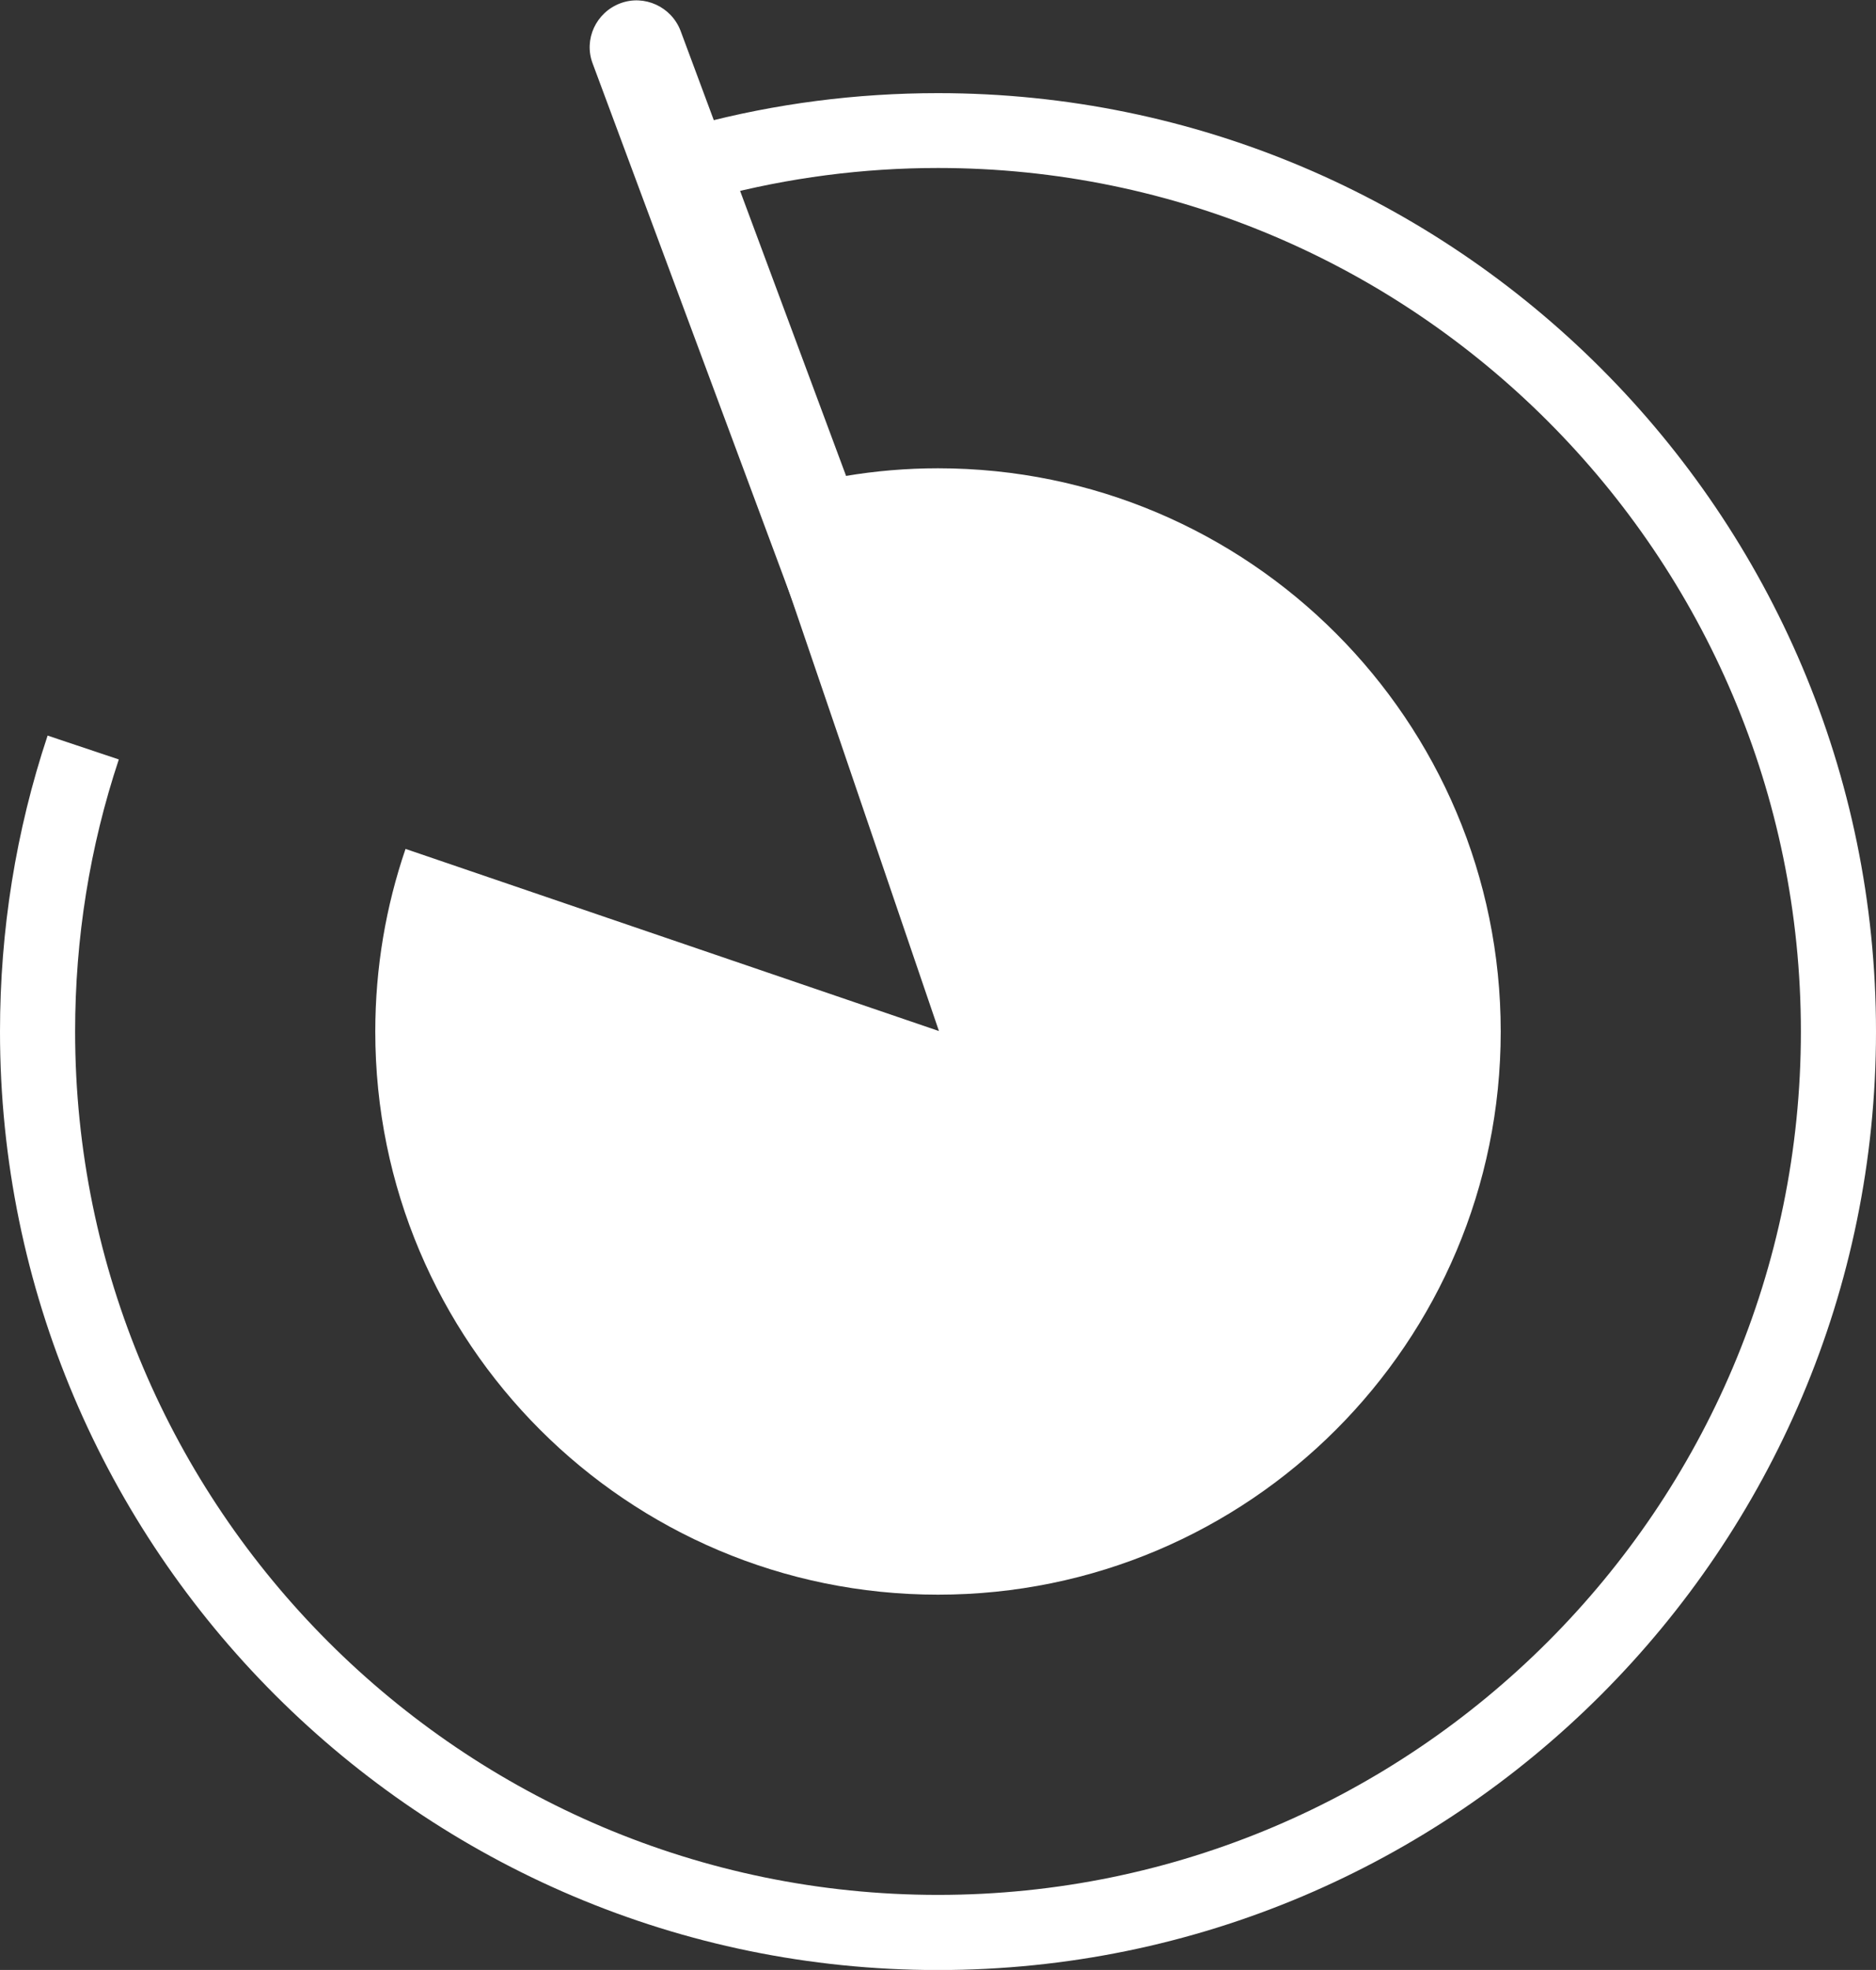
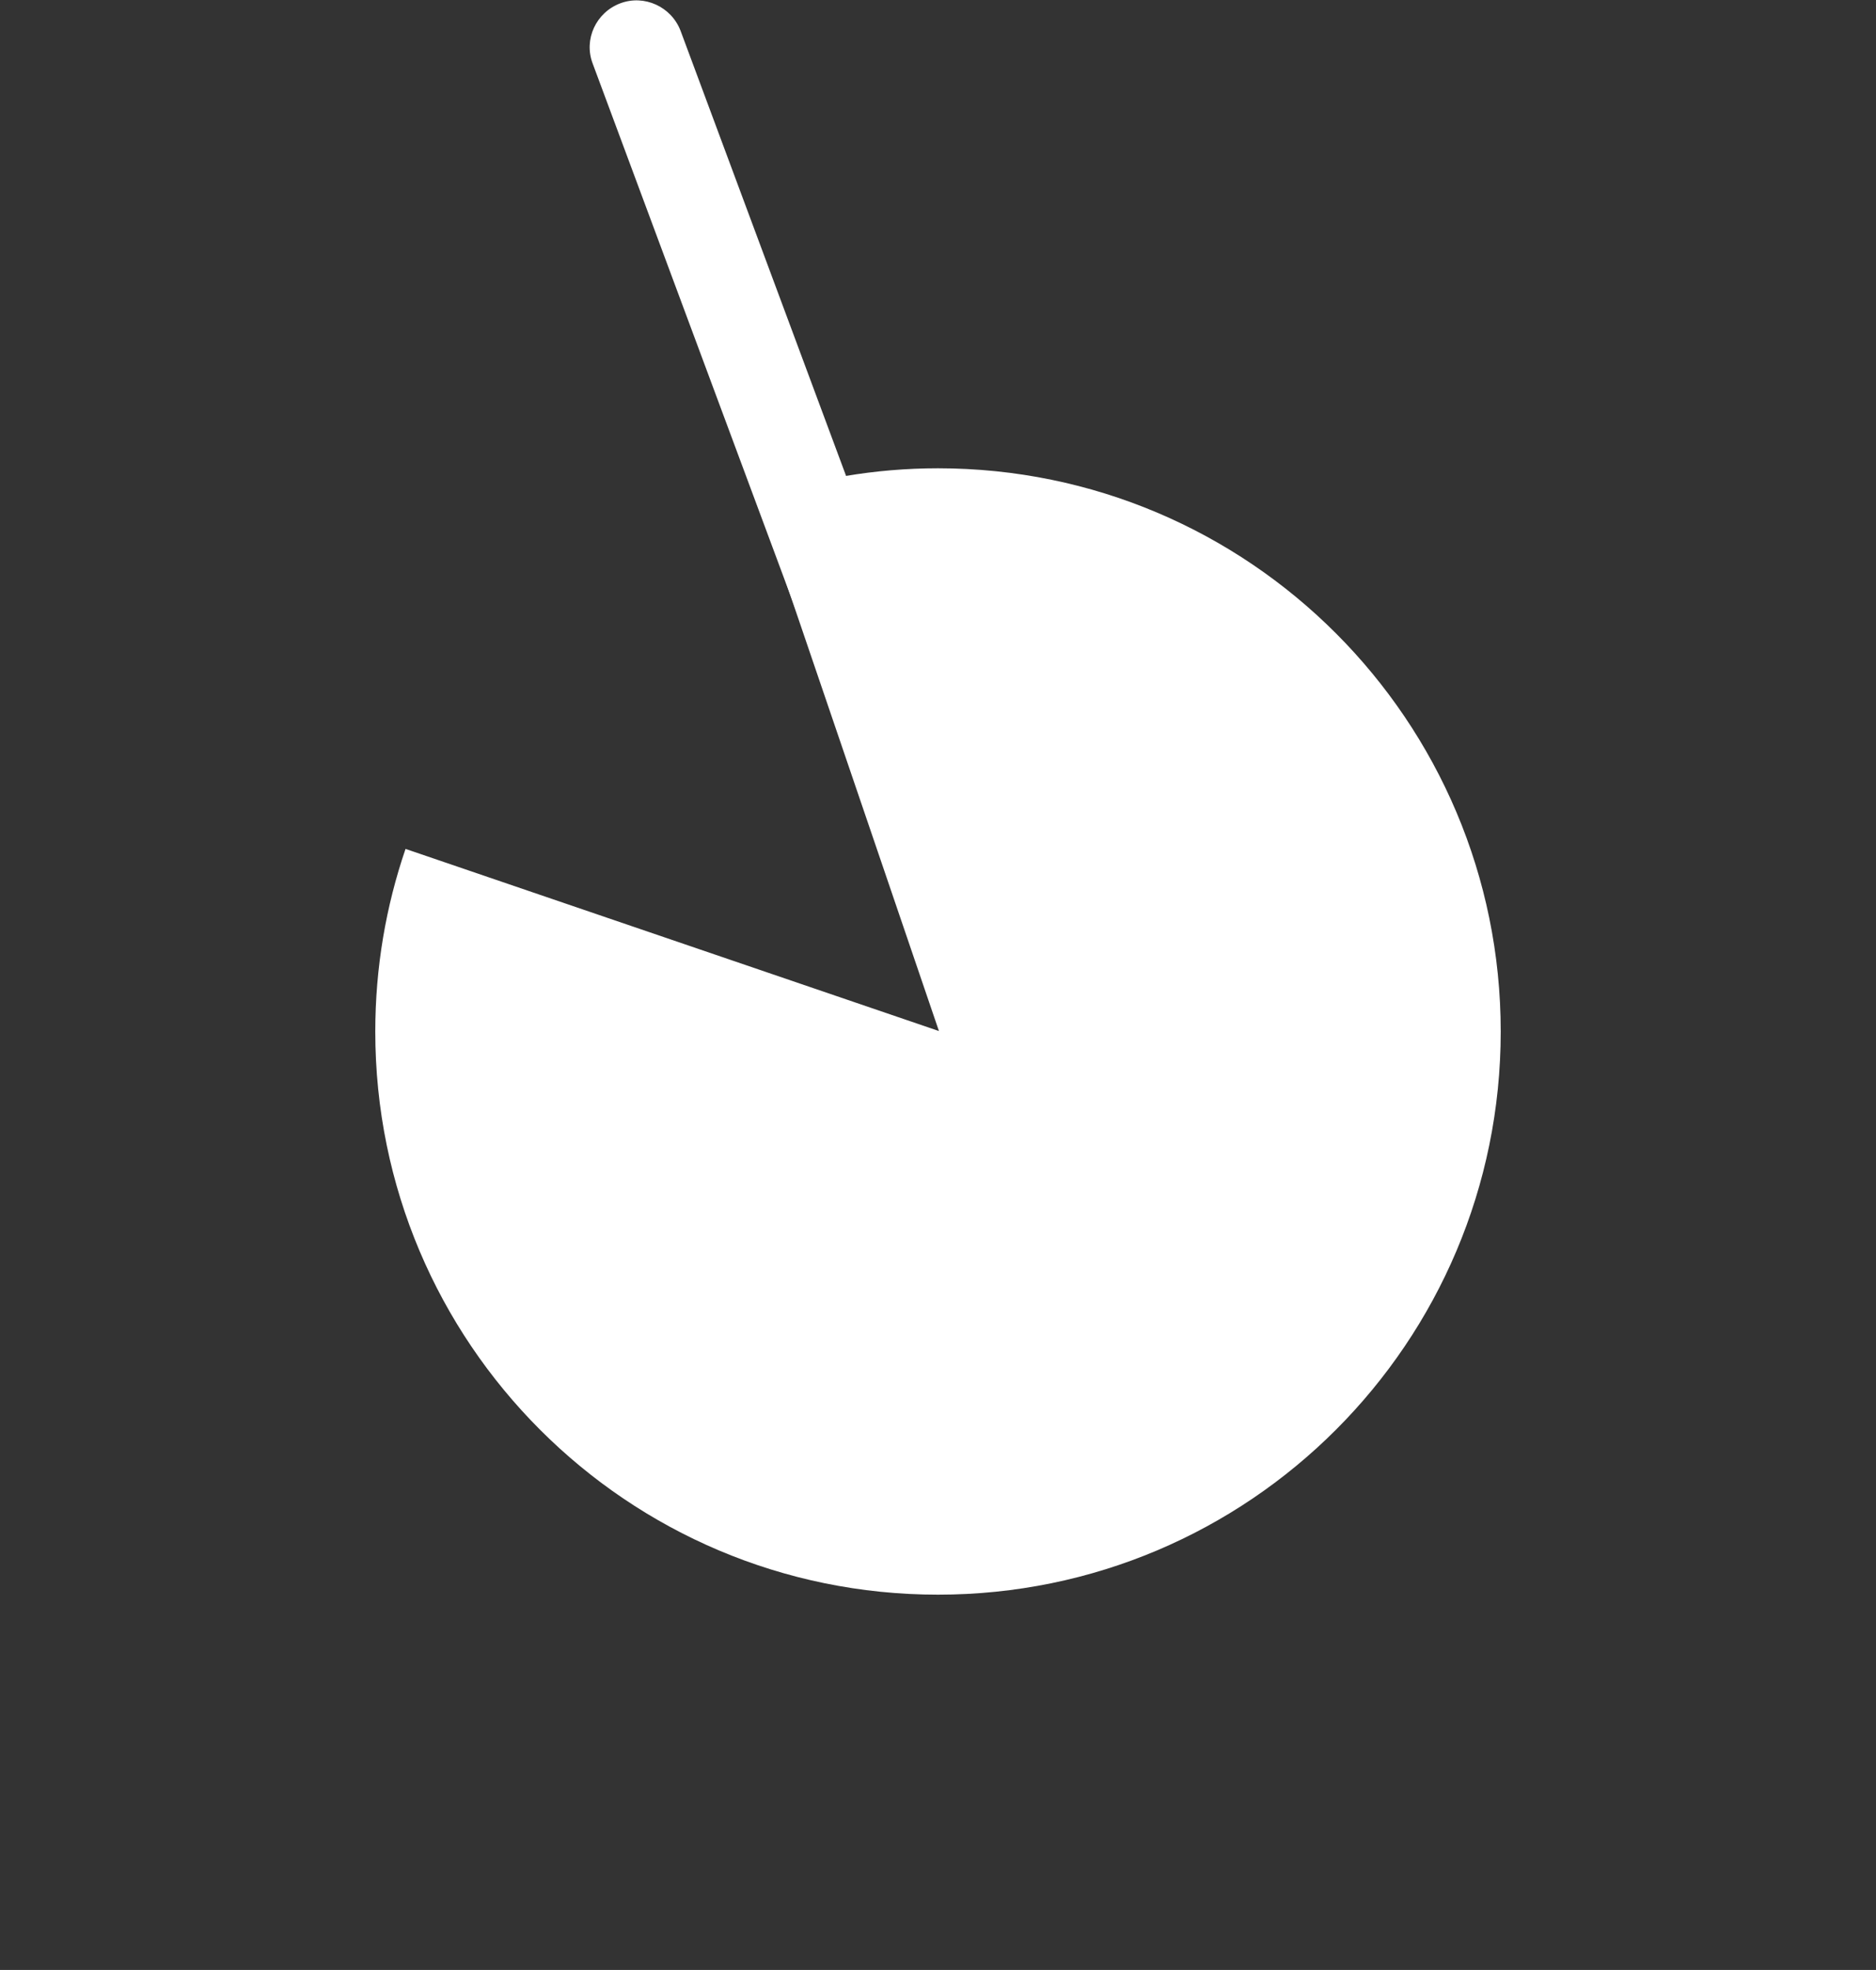
<svg xmlns="http://www.w3.org/2000/svg" width="24pt" height="25.19pt" viewBox="0 0 24 25.19" version="1.1">
  <rect x="0" y="0" width="24" height="25.19" fill="#333333" stroke="none" />
  <defs>
    <clipPath id="clip1">
-       <path d="M 0 1 L 24 1 L 24 25.191 L 0 25.191 Z M 0 1 " />
-     </clipPath>
+       </clipPath>
  </defs>
  <g id="surface1">
    <g clip-path="url(#clip1)" clip-rule="nonzero">
      <path style=" stroke:none;fill-rule:nonzero;fill:rgb(100%,100%,100%);fill-opacity:1;" d="M 12 25.191 C 5.383 25.191 0 19.809 0 13.191 C 0 11.895 0.203 10.625 0.609 9.406 L 1.52 9.711 C 1.148 10.828 0.961 12 0.961 13.191 C 0.961 19.277 5.914 24.23 12 24.23 C 18.086 24.23 23.039 19.277 23.039 13.191 C 23.039 7.102 18.086 2.148 12 2.148 C 11.039 2.148 10.086 2.273 9.168 2.516 L 8.922 1.59 C 9.922 1.324 10.957 1.191 12 1.191 C 18.617 1.191 24 6.574 24 13.191 C 24 19.809 18.617 25.191 12 25.191 " />
    </g>
    <path style=" stroke:none;fill-rule:nonzero;fill:rgb(100%,100%,100%);fill-opacity:1;" d="M 9.688 6.371 C 10.414 6.125 11.191 5.988 12 5.988 C 15.977 5.988 19.199 9.215 19.199 13.191 C 19.199 17.168 15.977 20.391 12 20.391 C 8.023 20.391 4.801 17.168 4.801 13.191 C 4.801 12.371 4.938 11.586 5.188 10.855 L 12.012 13.184 " />
    <path style=" stroke:none;fill-rule:nonzero;fill:rgb(100%,100%,100%);fill-opacity:1;" d="M 12.766 13.625 C 12.52 13.625 12.293 13.477 12.203 13.234 L 7.582 0.812 C 7.465 0.504 7.625 0.16 7.934 0.043 C 8.242 -0.074 8.59 0.086 8.707 0.395 L 13.328 12.816 C 13.441 13.125 13.285 13.473 12.973 13.586 C 12.906 13.613 12.836 13.625 12.766 13.625 " />
  </g>
</svg>